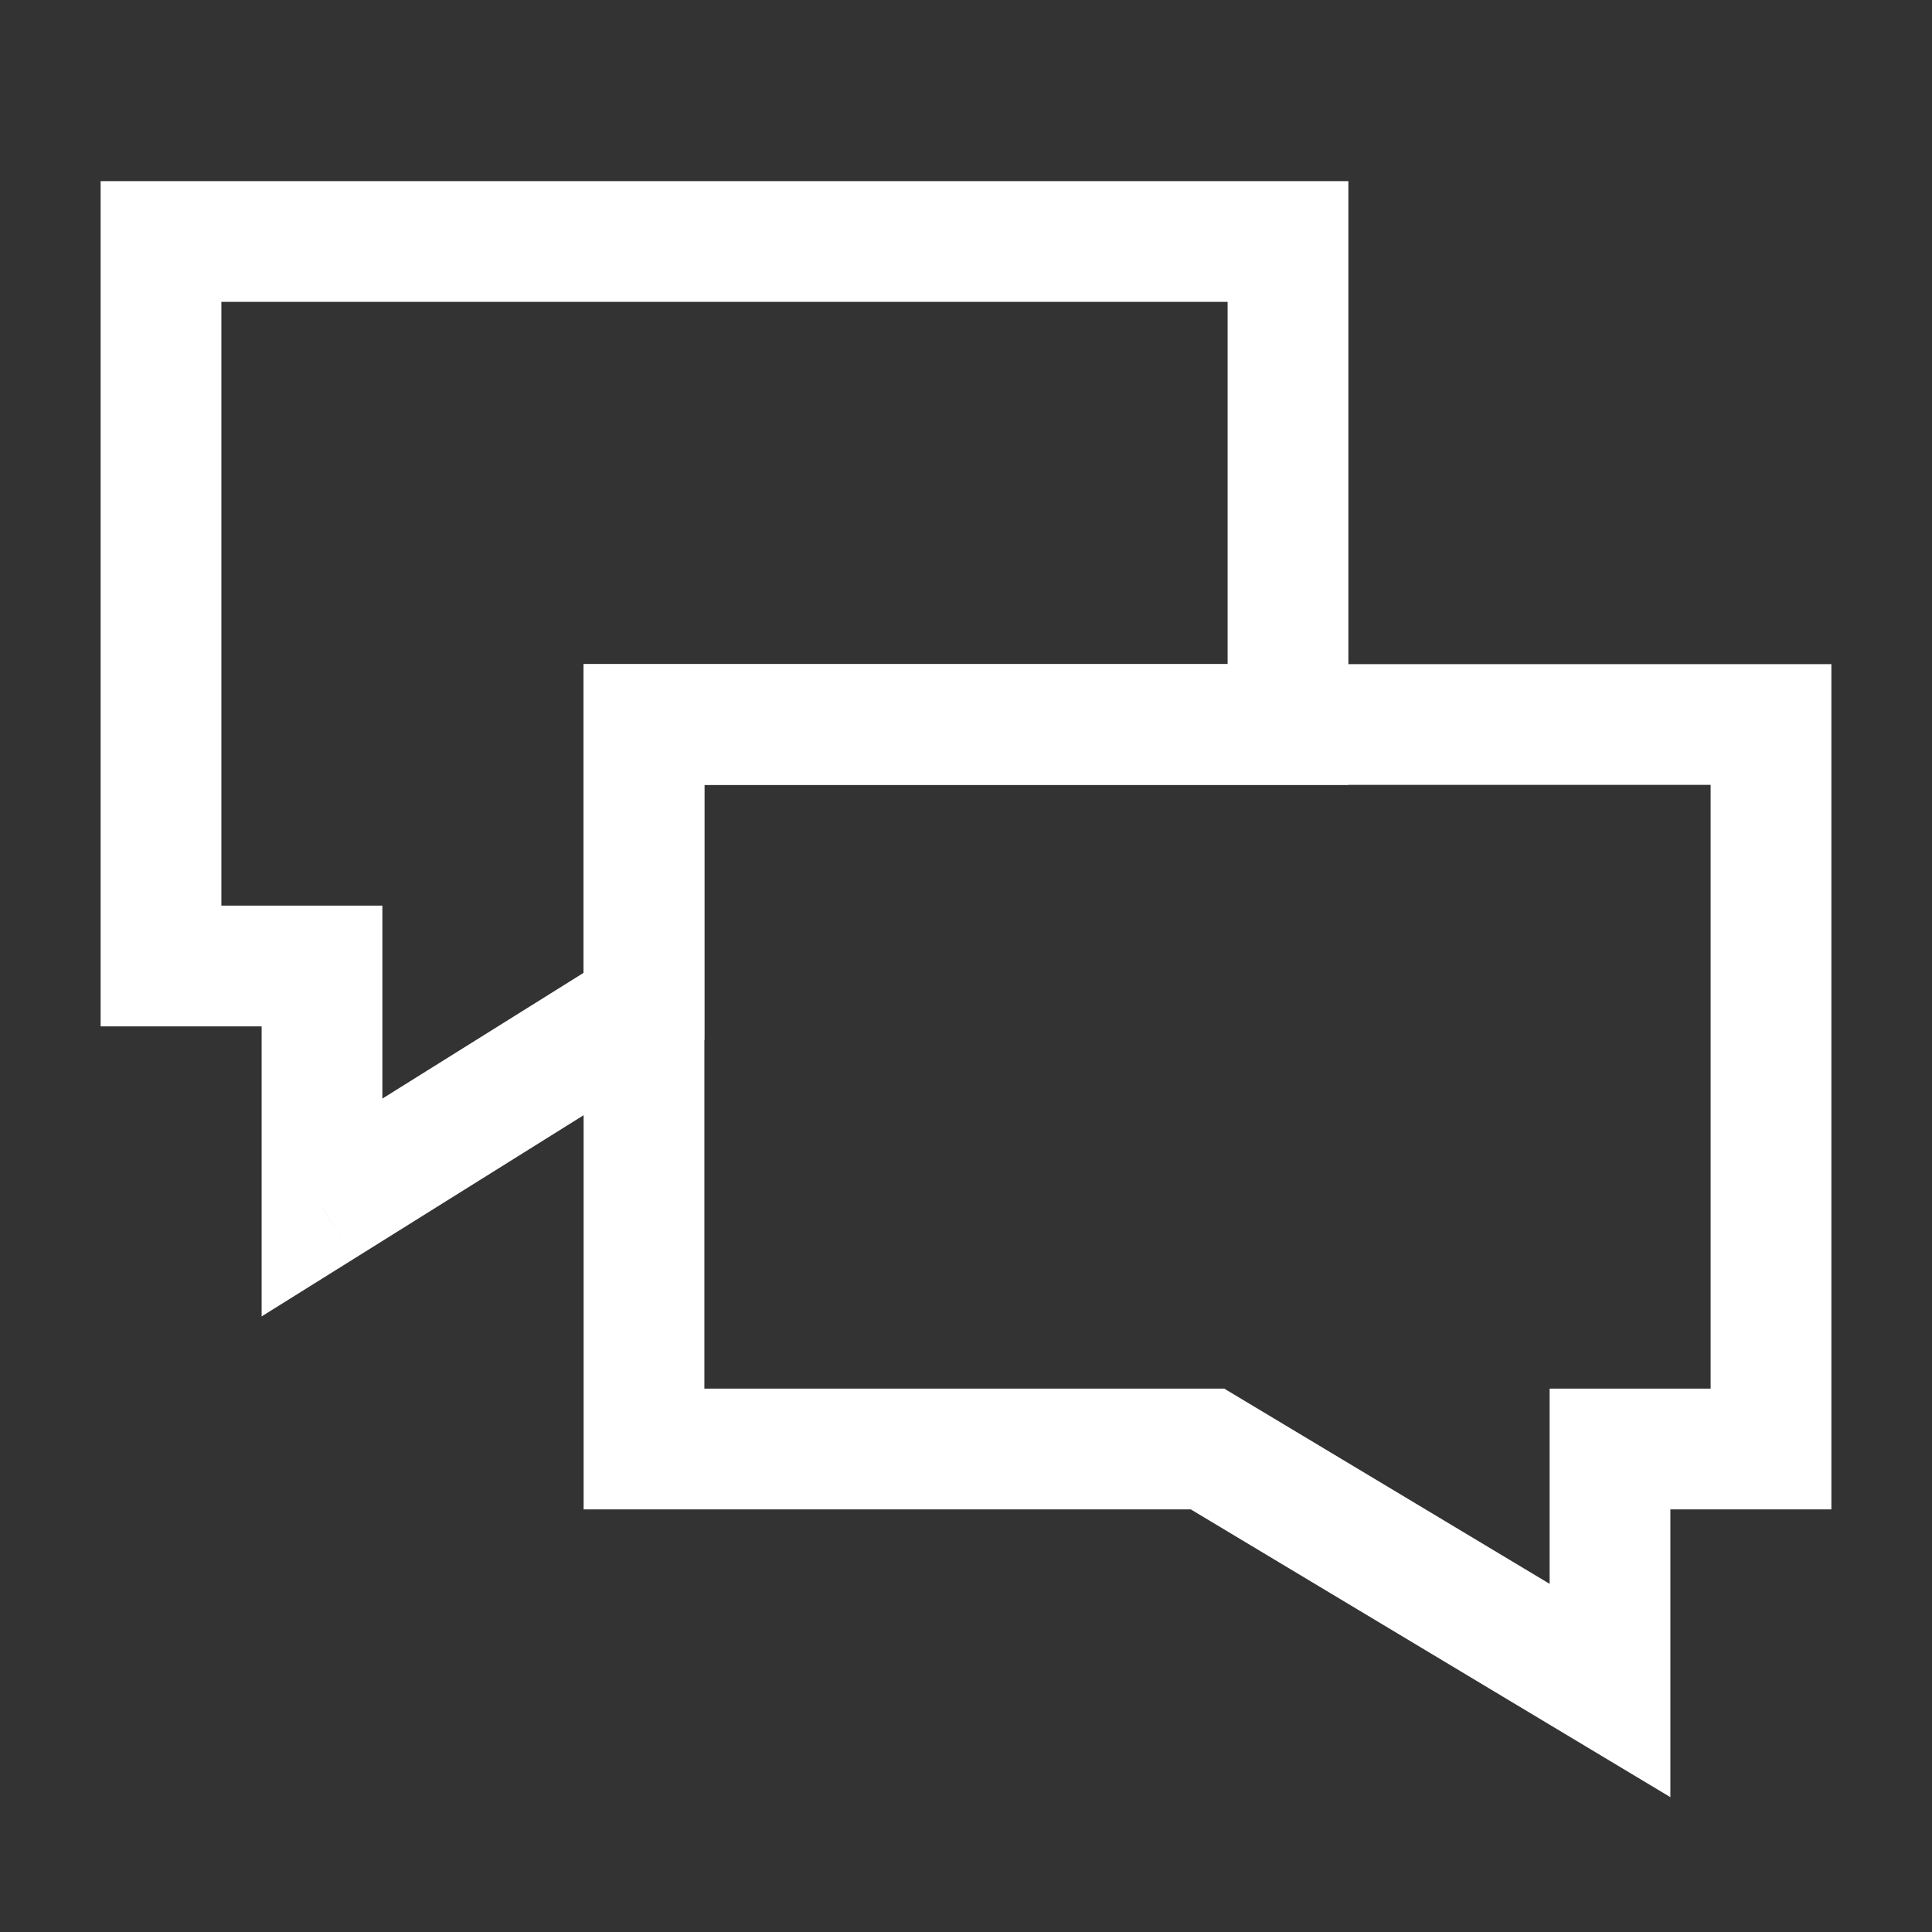
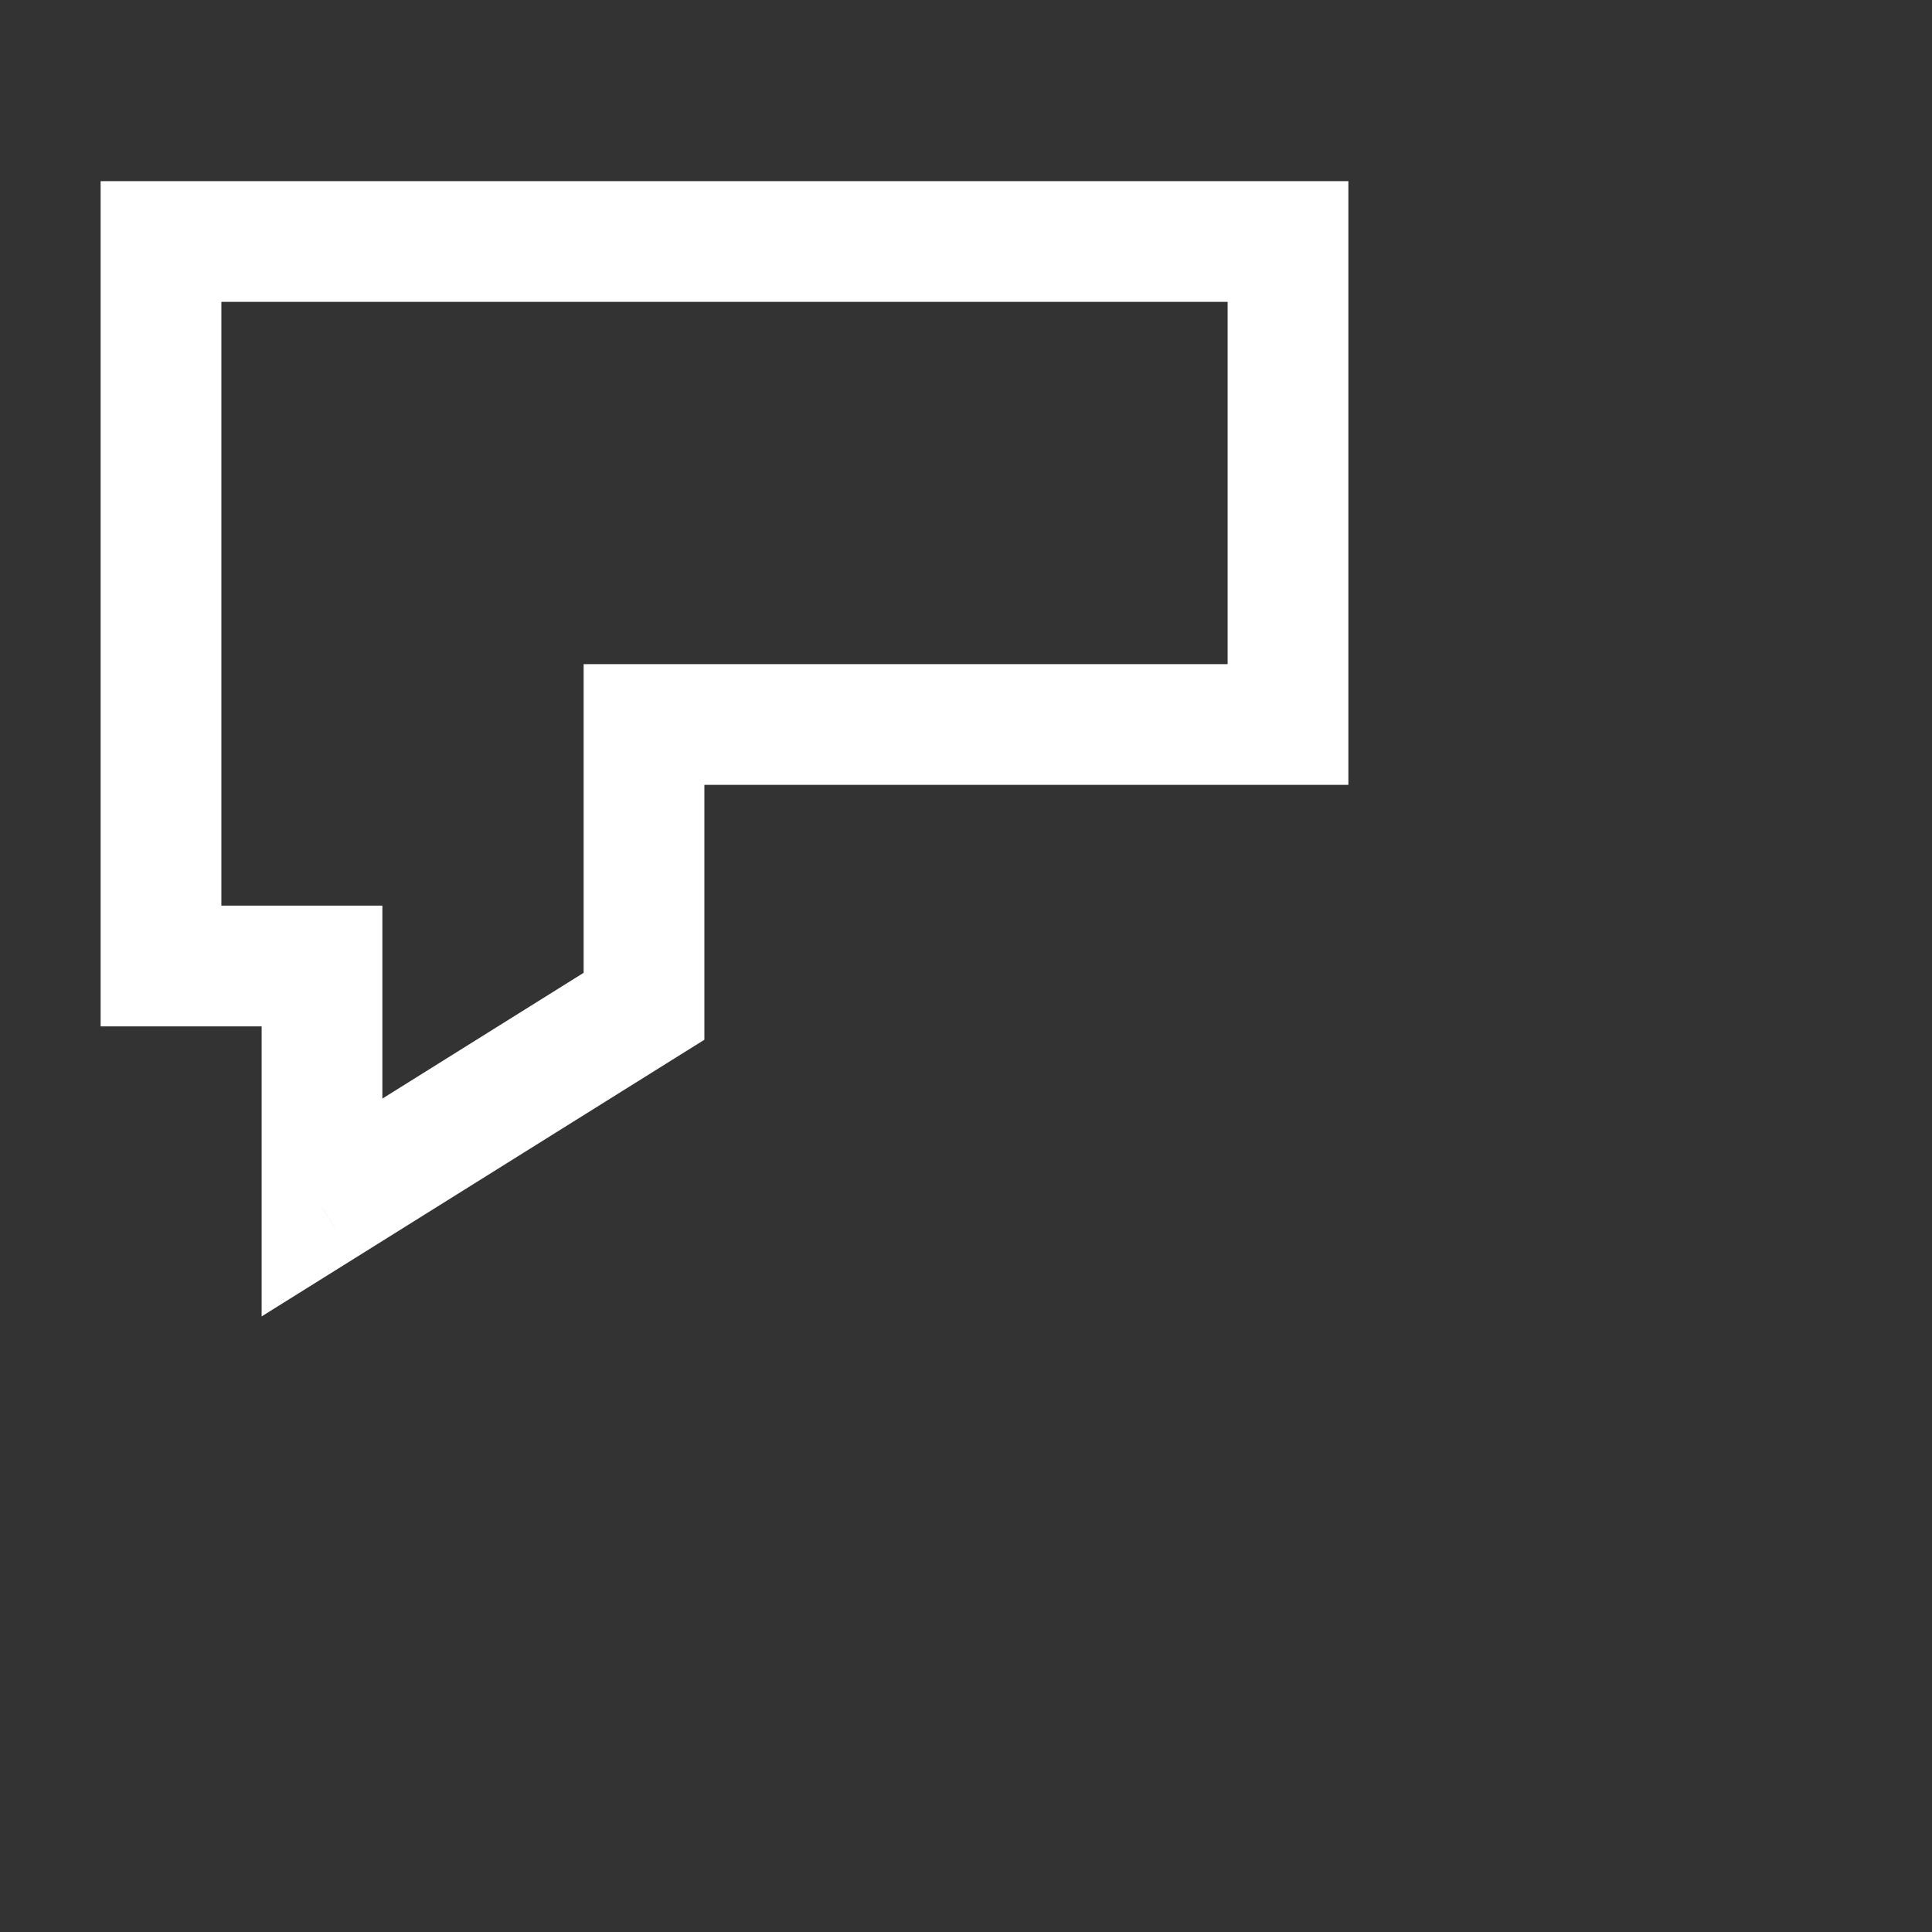
<svg xmlns="http://www.w3.org/2000/svg" width="24" height="24" viewBox="0 0 24 24" fill="none">
  <rect x="0" y="0" width="24" height="24" fill="#333333" stroke="none" />
  <g id="Icons">
-     <path id="Union" d="M8 9V8.25H7.25V9H8ZM22 9H22.75V8.25H22V9ZM8 18H7.25V18.75H8V18ZM15 18L15.386 17.357L15.208 17.25H15V18ZM20 21L19.614 21.643L20.75 22.325L20.75 21L20 21ZM20 18V17.25H19.25L19.25 18L20 18ZM22 18V18.75H22.75V18H22ZM8 9.75H22V8.25H8V9.75ZM8.75 18V9H7.25V18H8.75ZM15 17.25H8V18.75H15V17.25ZM14.614 18.643L19.614 21.643L20.386 20.357L15.386 17.357L14.614 18.643ZM20.75 21L20.75 18L19.25 18L19.25 21L20.75 21ZM22 17.25H20V18.75H22V17.25ZM21.25 9V18H22.75V9H21.25Z" fill="white" />
    <path id="Union_2" d="M16 3V2.25H16.75V3H16ZM2 3H1.25V2.25H2V3ZM16 9H16.75V9.75H16V9ZM8 9H7.25V8.25H8V9ZM8 12L7.25 12V12H8ZM8 12.5L8.75 12.5L8.75 12.916L8.398 13.136L8 12.5ZM4 15L4.398 15.636L3.25 16.353L3.25 15L4 15ZM4 12V11.25H4.75L4.75 12L4 12ZM2 12V12.75H1.25V12H2ZM16 3.75H2V2.25H16V3.75ZM15.25 9V3H16.75V9H15.25ZM8 8.25H16V9.75H8V8.25ZM7.25 12V9H8.75V12H7.25ZM8.75 12L8.75 12.5L7.25 12.5L7.25 12L8.75 12ZM8.398 13.136L4.398 15.636L3.603 14.364L7.603 11.864L8.398 13.136ZM3.25 15L3.25 12L4.75 12L4.75 15L3.25 15ZM2 11.25H4V12.75H2V11.25ZM2.75 3V12H1.25V3H2.75Z" fill="white" />
  </g>
</svg>